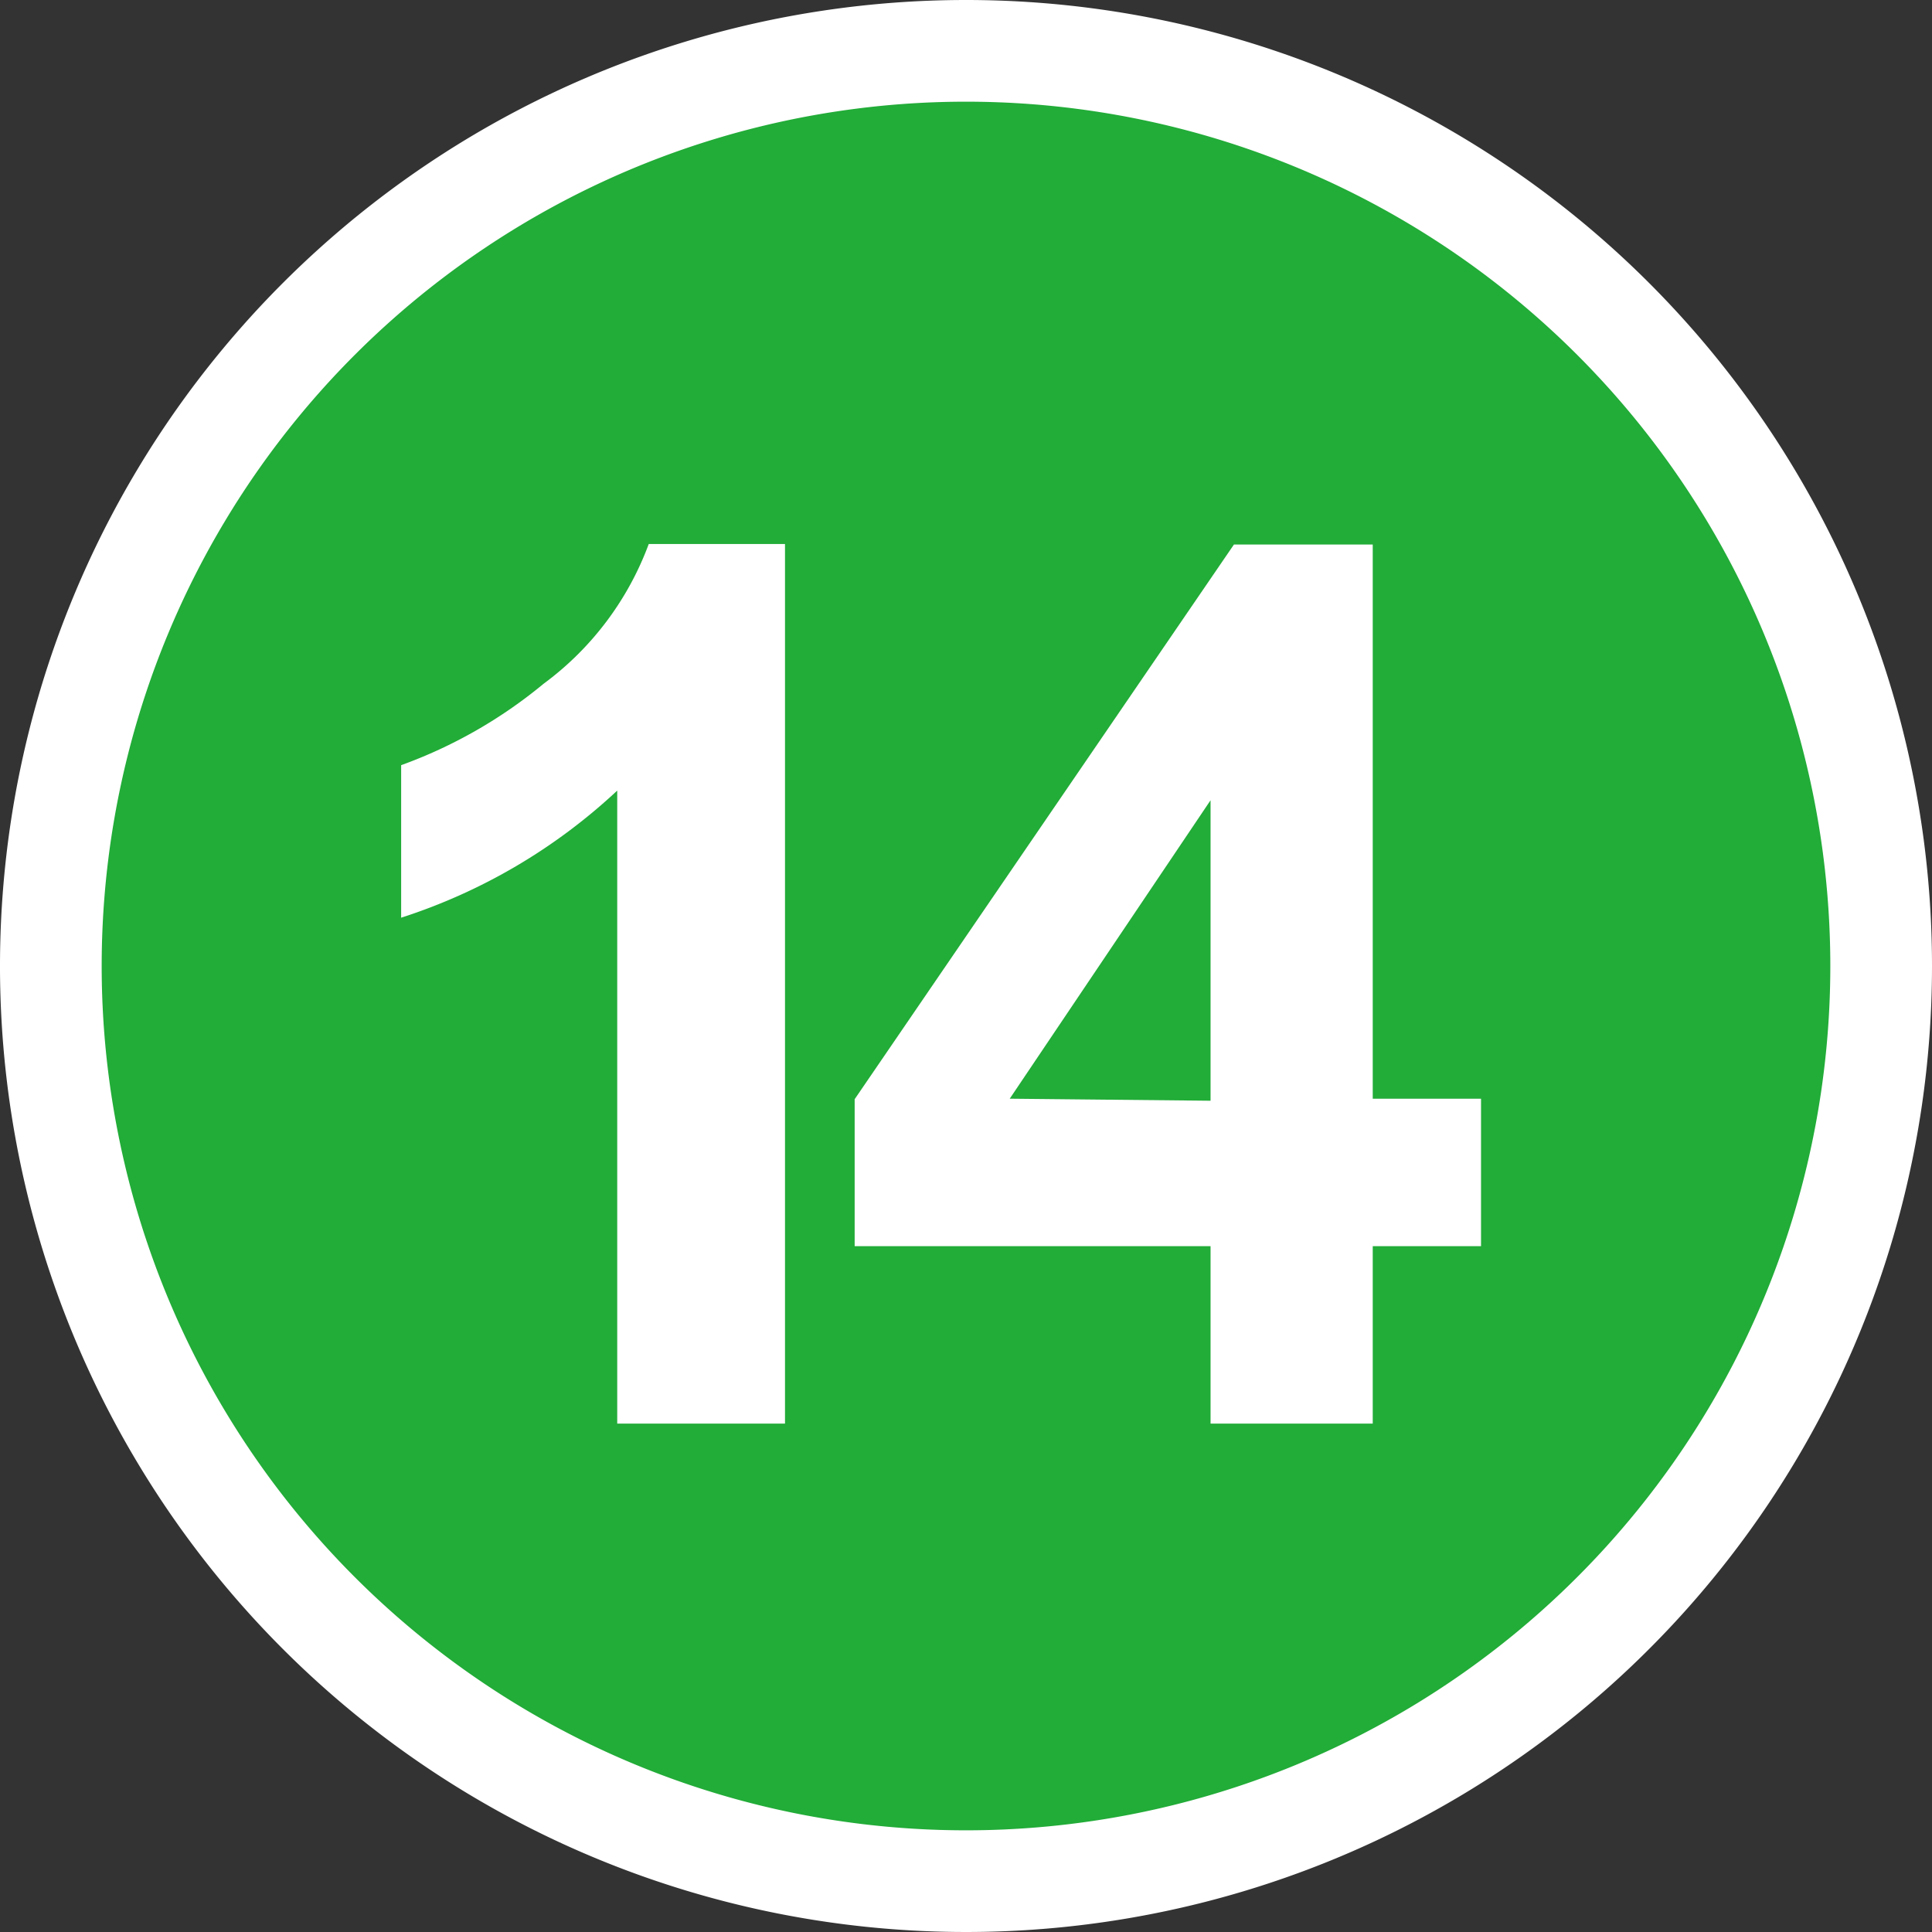
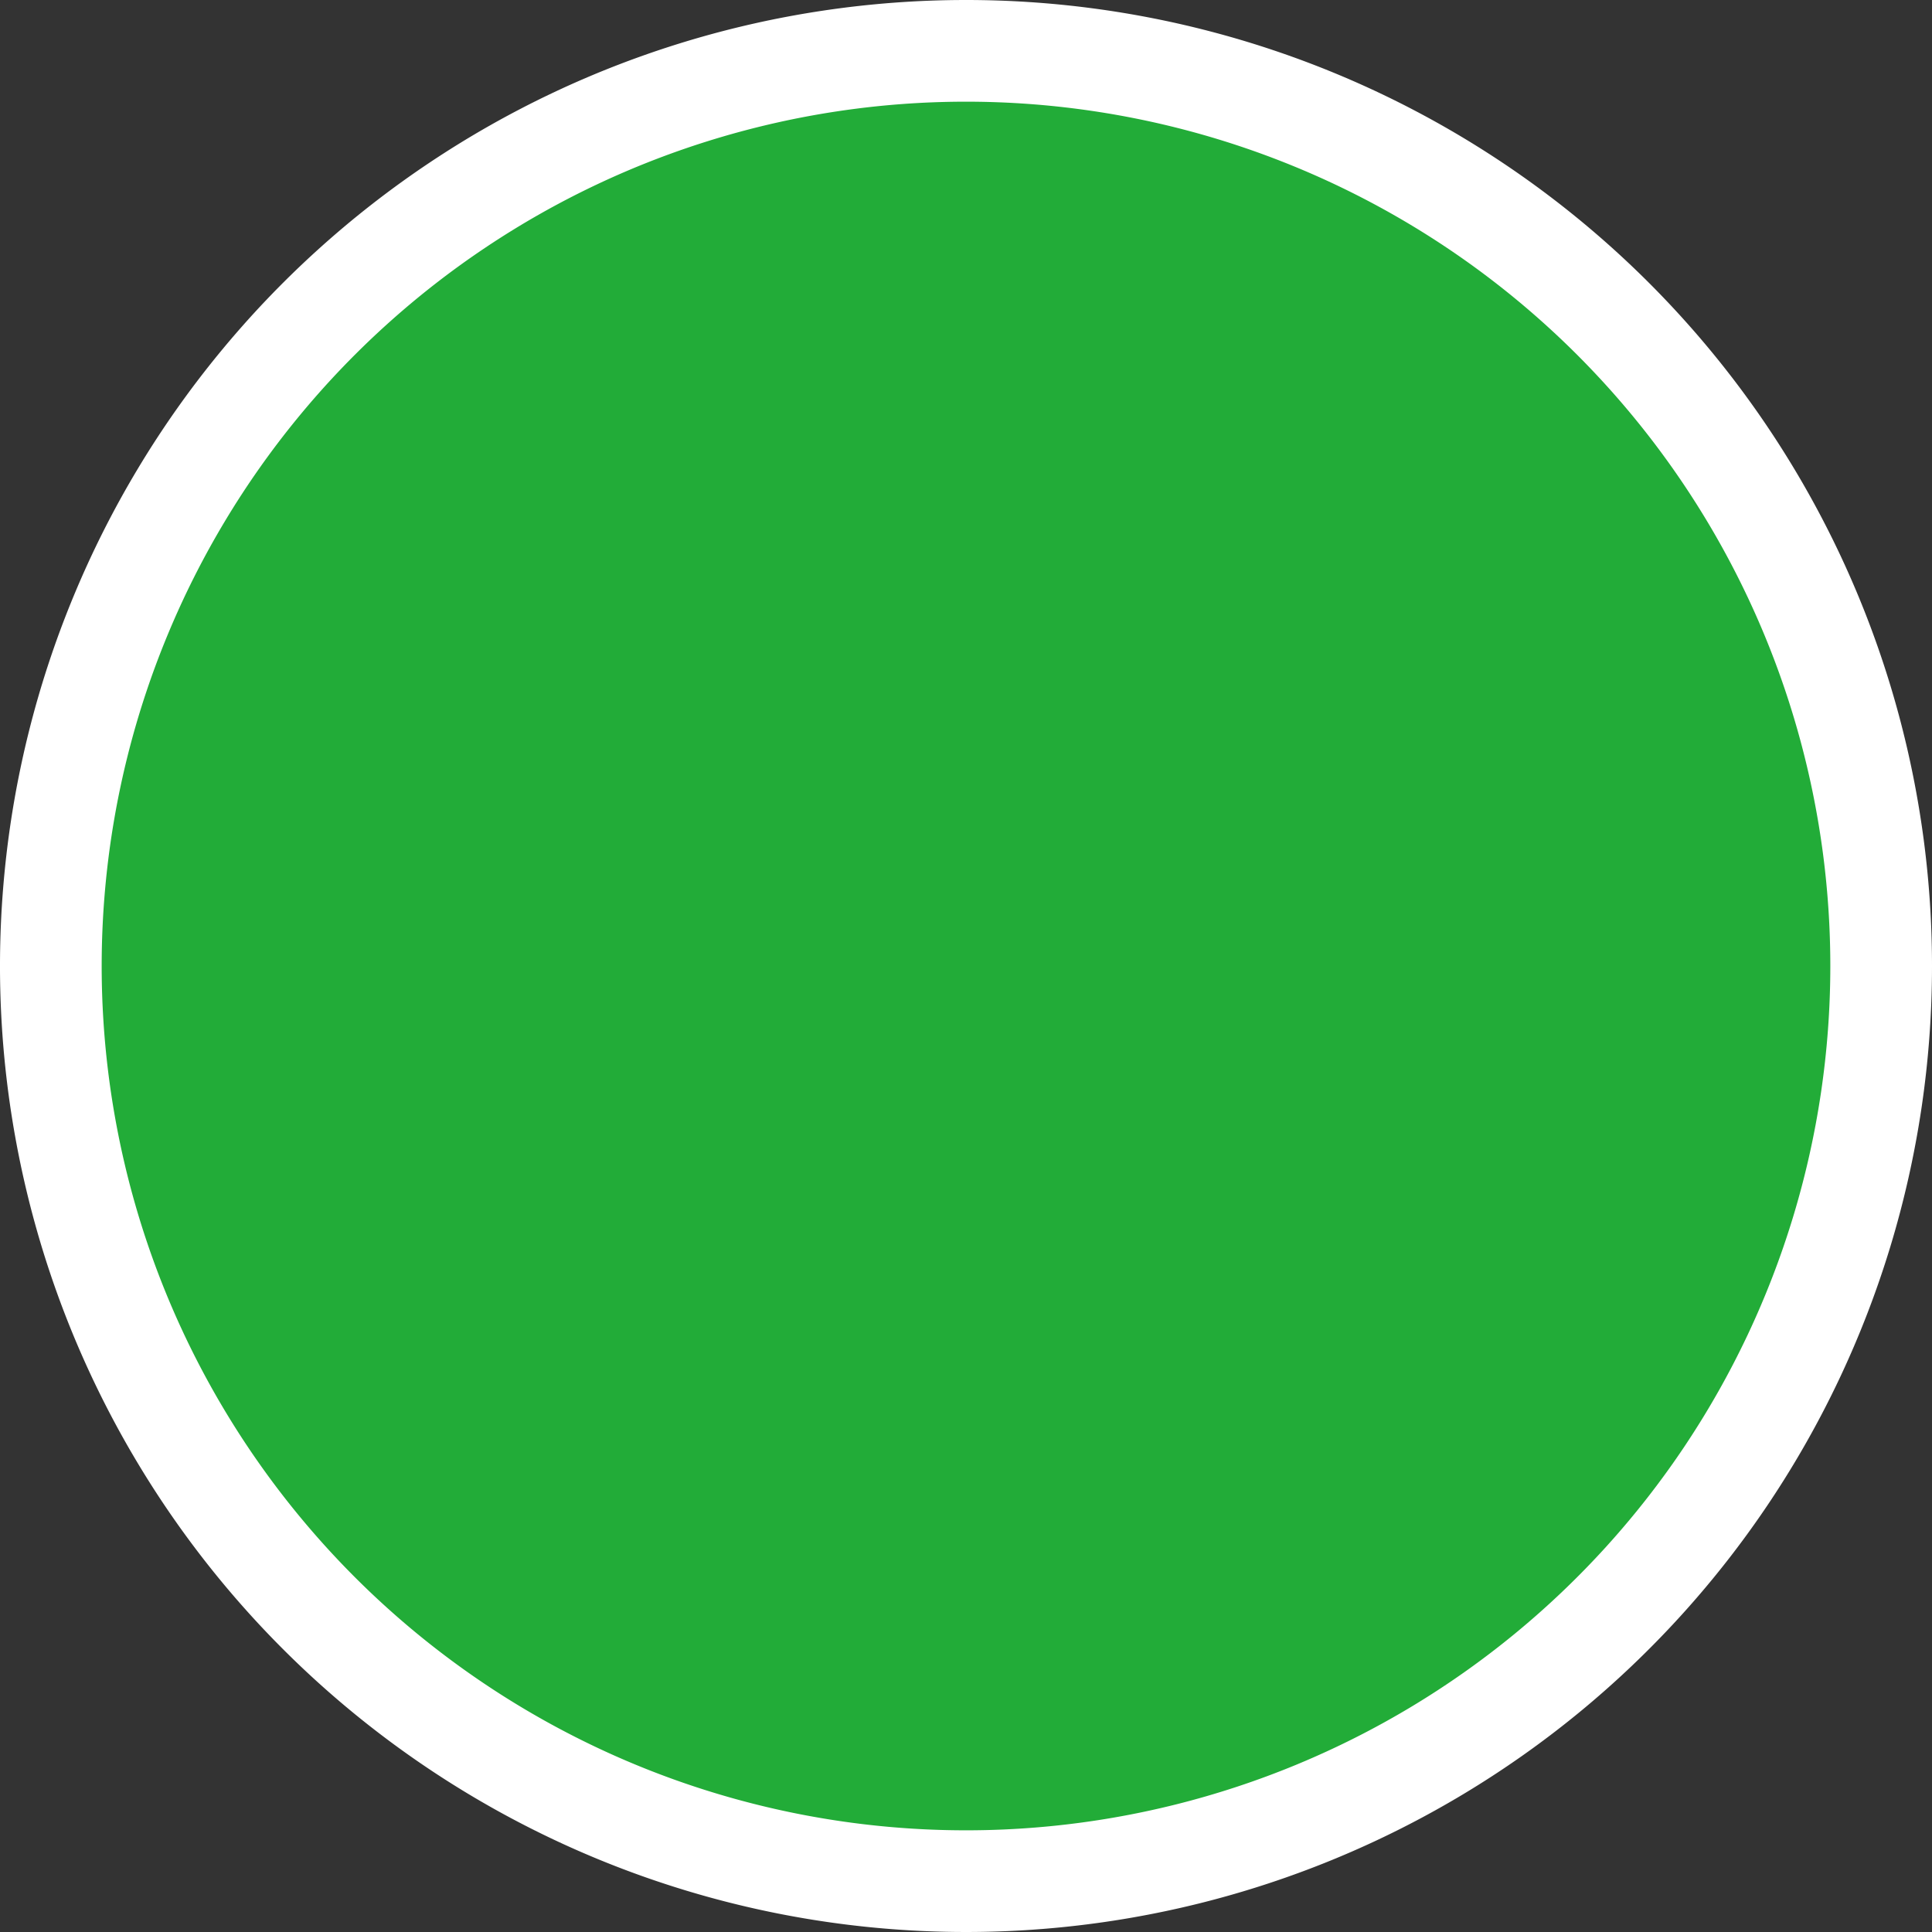
<svg xmlns="http://www.w3.org/2000/svg" width="38" height="38" viewBox="0 0 38 38">
  <rect x="0" y="0" width="38" height="38" fill="#333333" stroke="none" />
  <defs>
    <style>.cls-1{fill:#22ac38;stroke:#fff;stroke-miterlimit:10;stroke-width:2px;}.cls-2{fill:#fff;}</style>
  </defs>
  <title>num14</title>
  <g id="レイヤー_2" data-name="レイヤー 2">
    <g id="レイヤー_1-2" data-name="レイヤー 1">
      <path class="cls-1" d="M37,19A18,18,0,1,1,19,1,18,18,0,0,1,37,19" />
-       <path class="cls-2" d="M15.44,28h-3.3V15.55a11.29,11.29,0,0,1-4.25,2.5v-3a9.41,9.41,0,0,0,2.8-1.6,6,6,0,0,0,2.07-2.75h2.68Z" />
-       <path class="cls-2" d="M23.81,28V24.51h-7V21.62l7.46-10.91H27v10.9h2.13v2.9H27V28Zm0-6.35V15.74l-3.95,5.87Z" />
    </g>
  </g>
</svg>